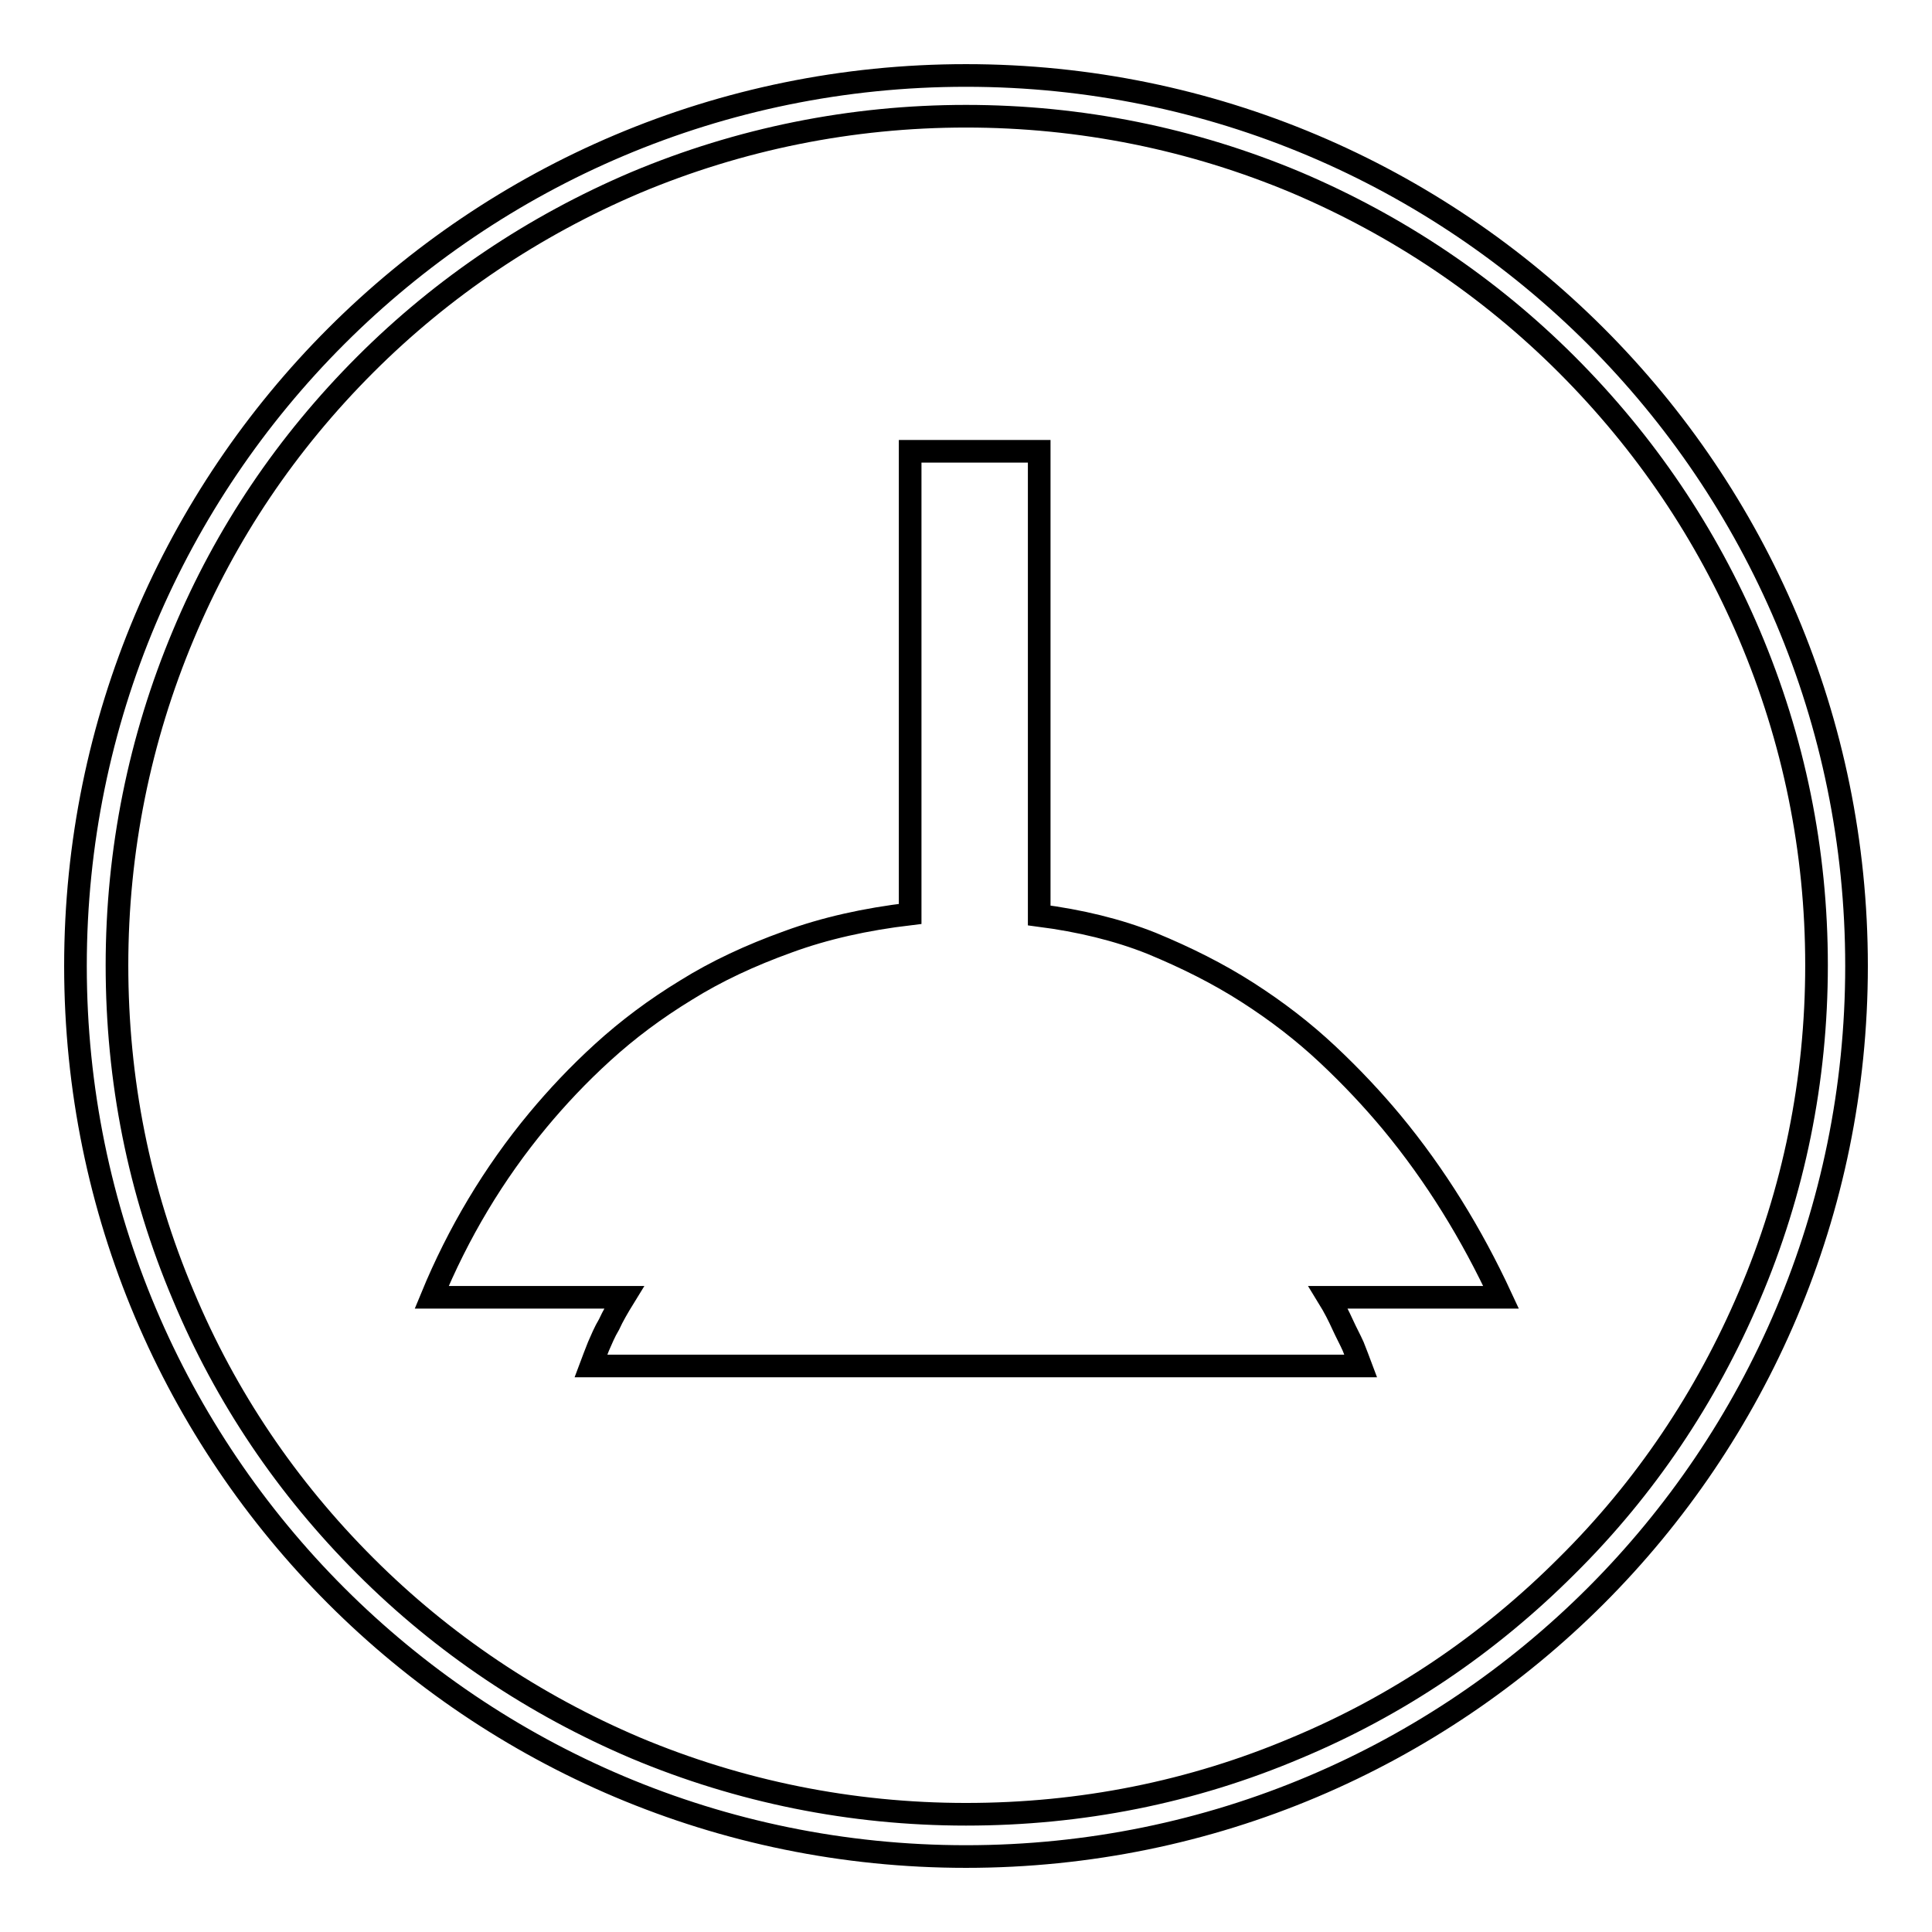
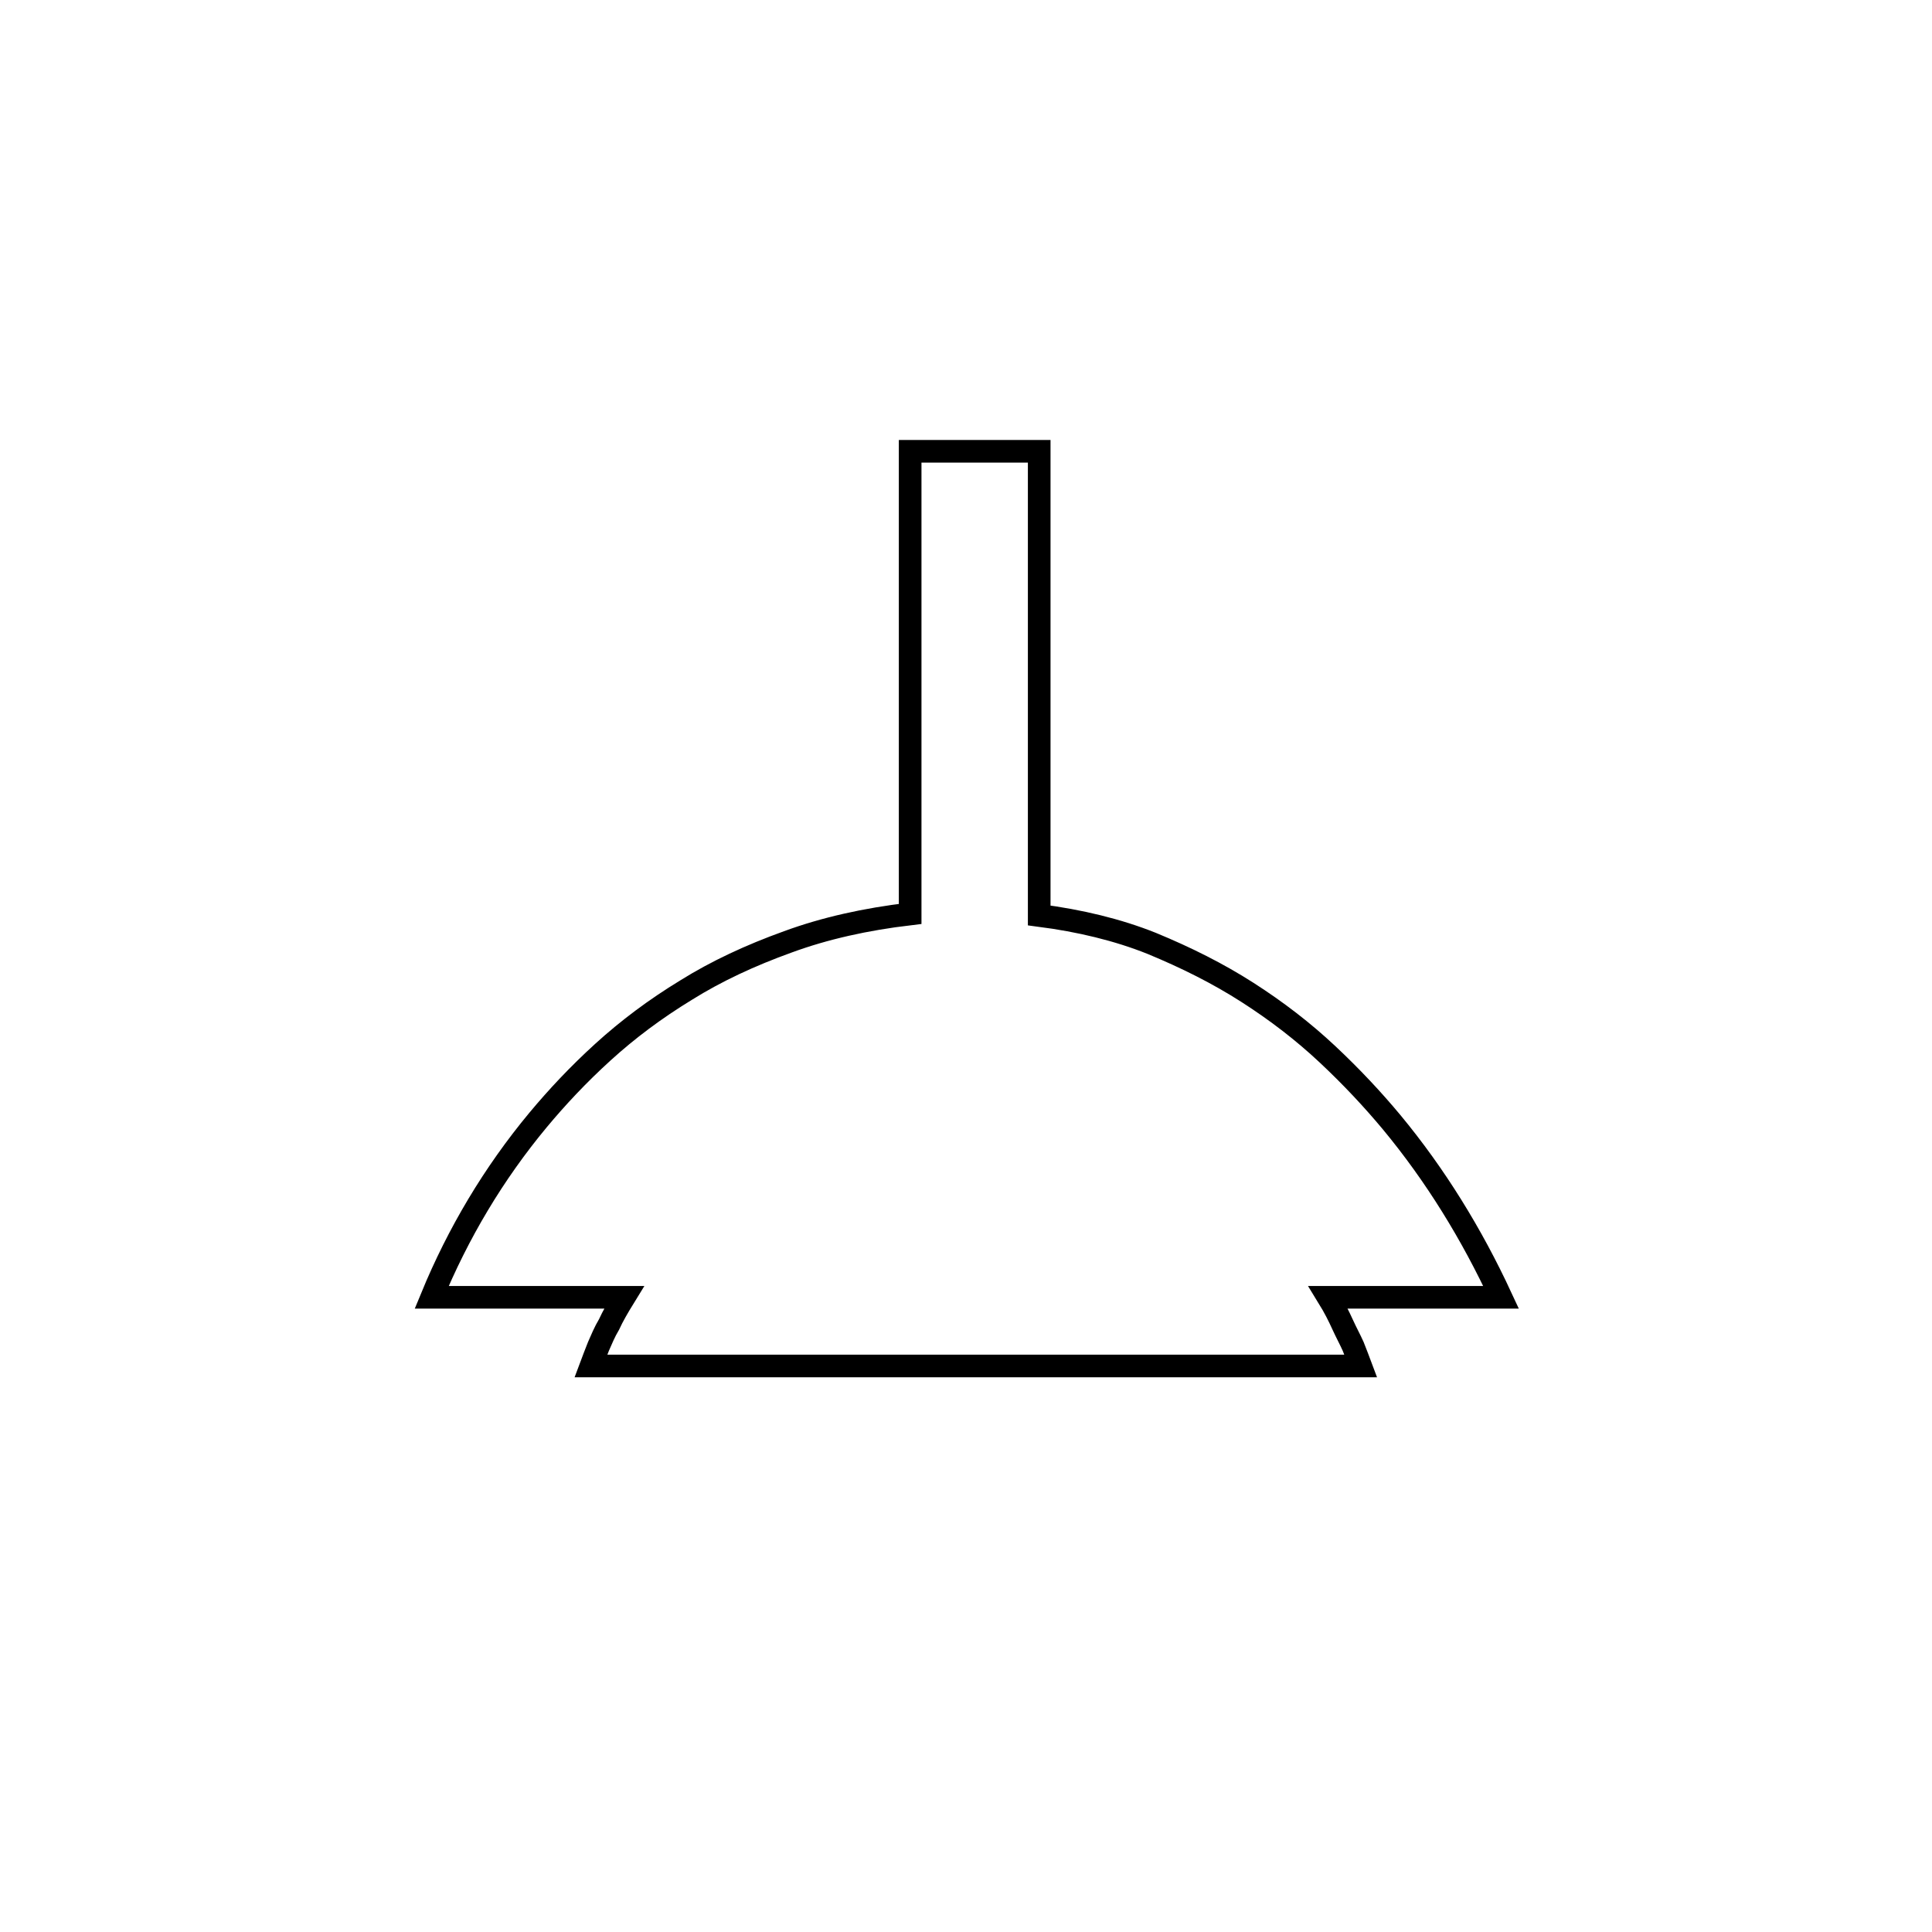
<svg xmlns="http://www.w3.org/2000/svg" version="1.1" x="0px" y="0px" viewBox="0 0 256 256" enable-background="new 0 0 256 256" xml:space="preserve">
  <g>
    <g>
-       <path stroke-width="3" fill-opacity="0" stroke="#000000" d="M128,15.4c15.2,0,30,3,43.8,8.8c13.4,5.7,25.5,13.8,35.8,24.1c10.4,10.4,18.5,22.4,24.2,35.8c5.9,13.9,8.9,28.6,8.9,43.8s-3,30-8.9,43.8c-5.7,13.4-13.8,25.5-24.2,35.8c-10.4,10.4-22.4,18.5-35.8,24.1c-13.9,5.9-28.6,8.8-43.8,8.8c-15.2,0-30-3-43.8-8.8c-13.4-5.7-25.5-13.8-35.8-24.1c-10.4-10.4-18.5-22.4-24.1-35.8c-5.9-13.9-8.8-28.6-8.8-43.8c0-15.2,3-30,8.8-43.8C29.9,70.7,38,58.7,48.4,48.3C58.7,38,70.8,29.9,84.2,24.2C98,18.4,112.8,15.4,128,15.4 M128,10C62.8,10,10,62.8,10,128c0,65.2,52.8,118,118,118c65.2,0,118-52.8,118-118C246,62.8,193.2,10,128,10L128,10z" />
      <path stroke-width="3" fill-opacity="0" stroke="#000000" d="M176,171.9c0.8,1.3,1.4,2.5,1.9,3.6c0.5,1.1,1,2,1.4,2.9c0.4,1,0.7,1.8,1,2.6h-102c0.3-0.8,0.6-1.6,1-2.6c0.4-0.9,0.8-1.9,1.4-2.9c0.5-1.1,1.2-2.3,2-3.6H57.2c3.5-8.5,8.2-16.4,14.1-23.5c2.5-3,5.3-6,8.6-9c3.3-3,6.9-5.7,11-8.2c4-2.5,8.5-4.6,13.5-6.4c4.9-1.8,10.3-3,16.2-3.7V59.8h17.1v61.5c5.4,0.7,10.4,1.9,14.9,3.7c4.6,1.9,8.8,4,12.7,6.5c3.9,2.5,7.4,5.2,10.6,8.2c3.2,3,6,6,8.5,9c5.8,7,10.6,14.8,14.5,23.2H176L176,171.9z" />
    </g>
  </g>
</svg>